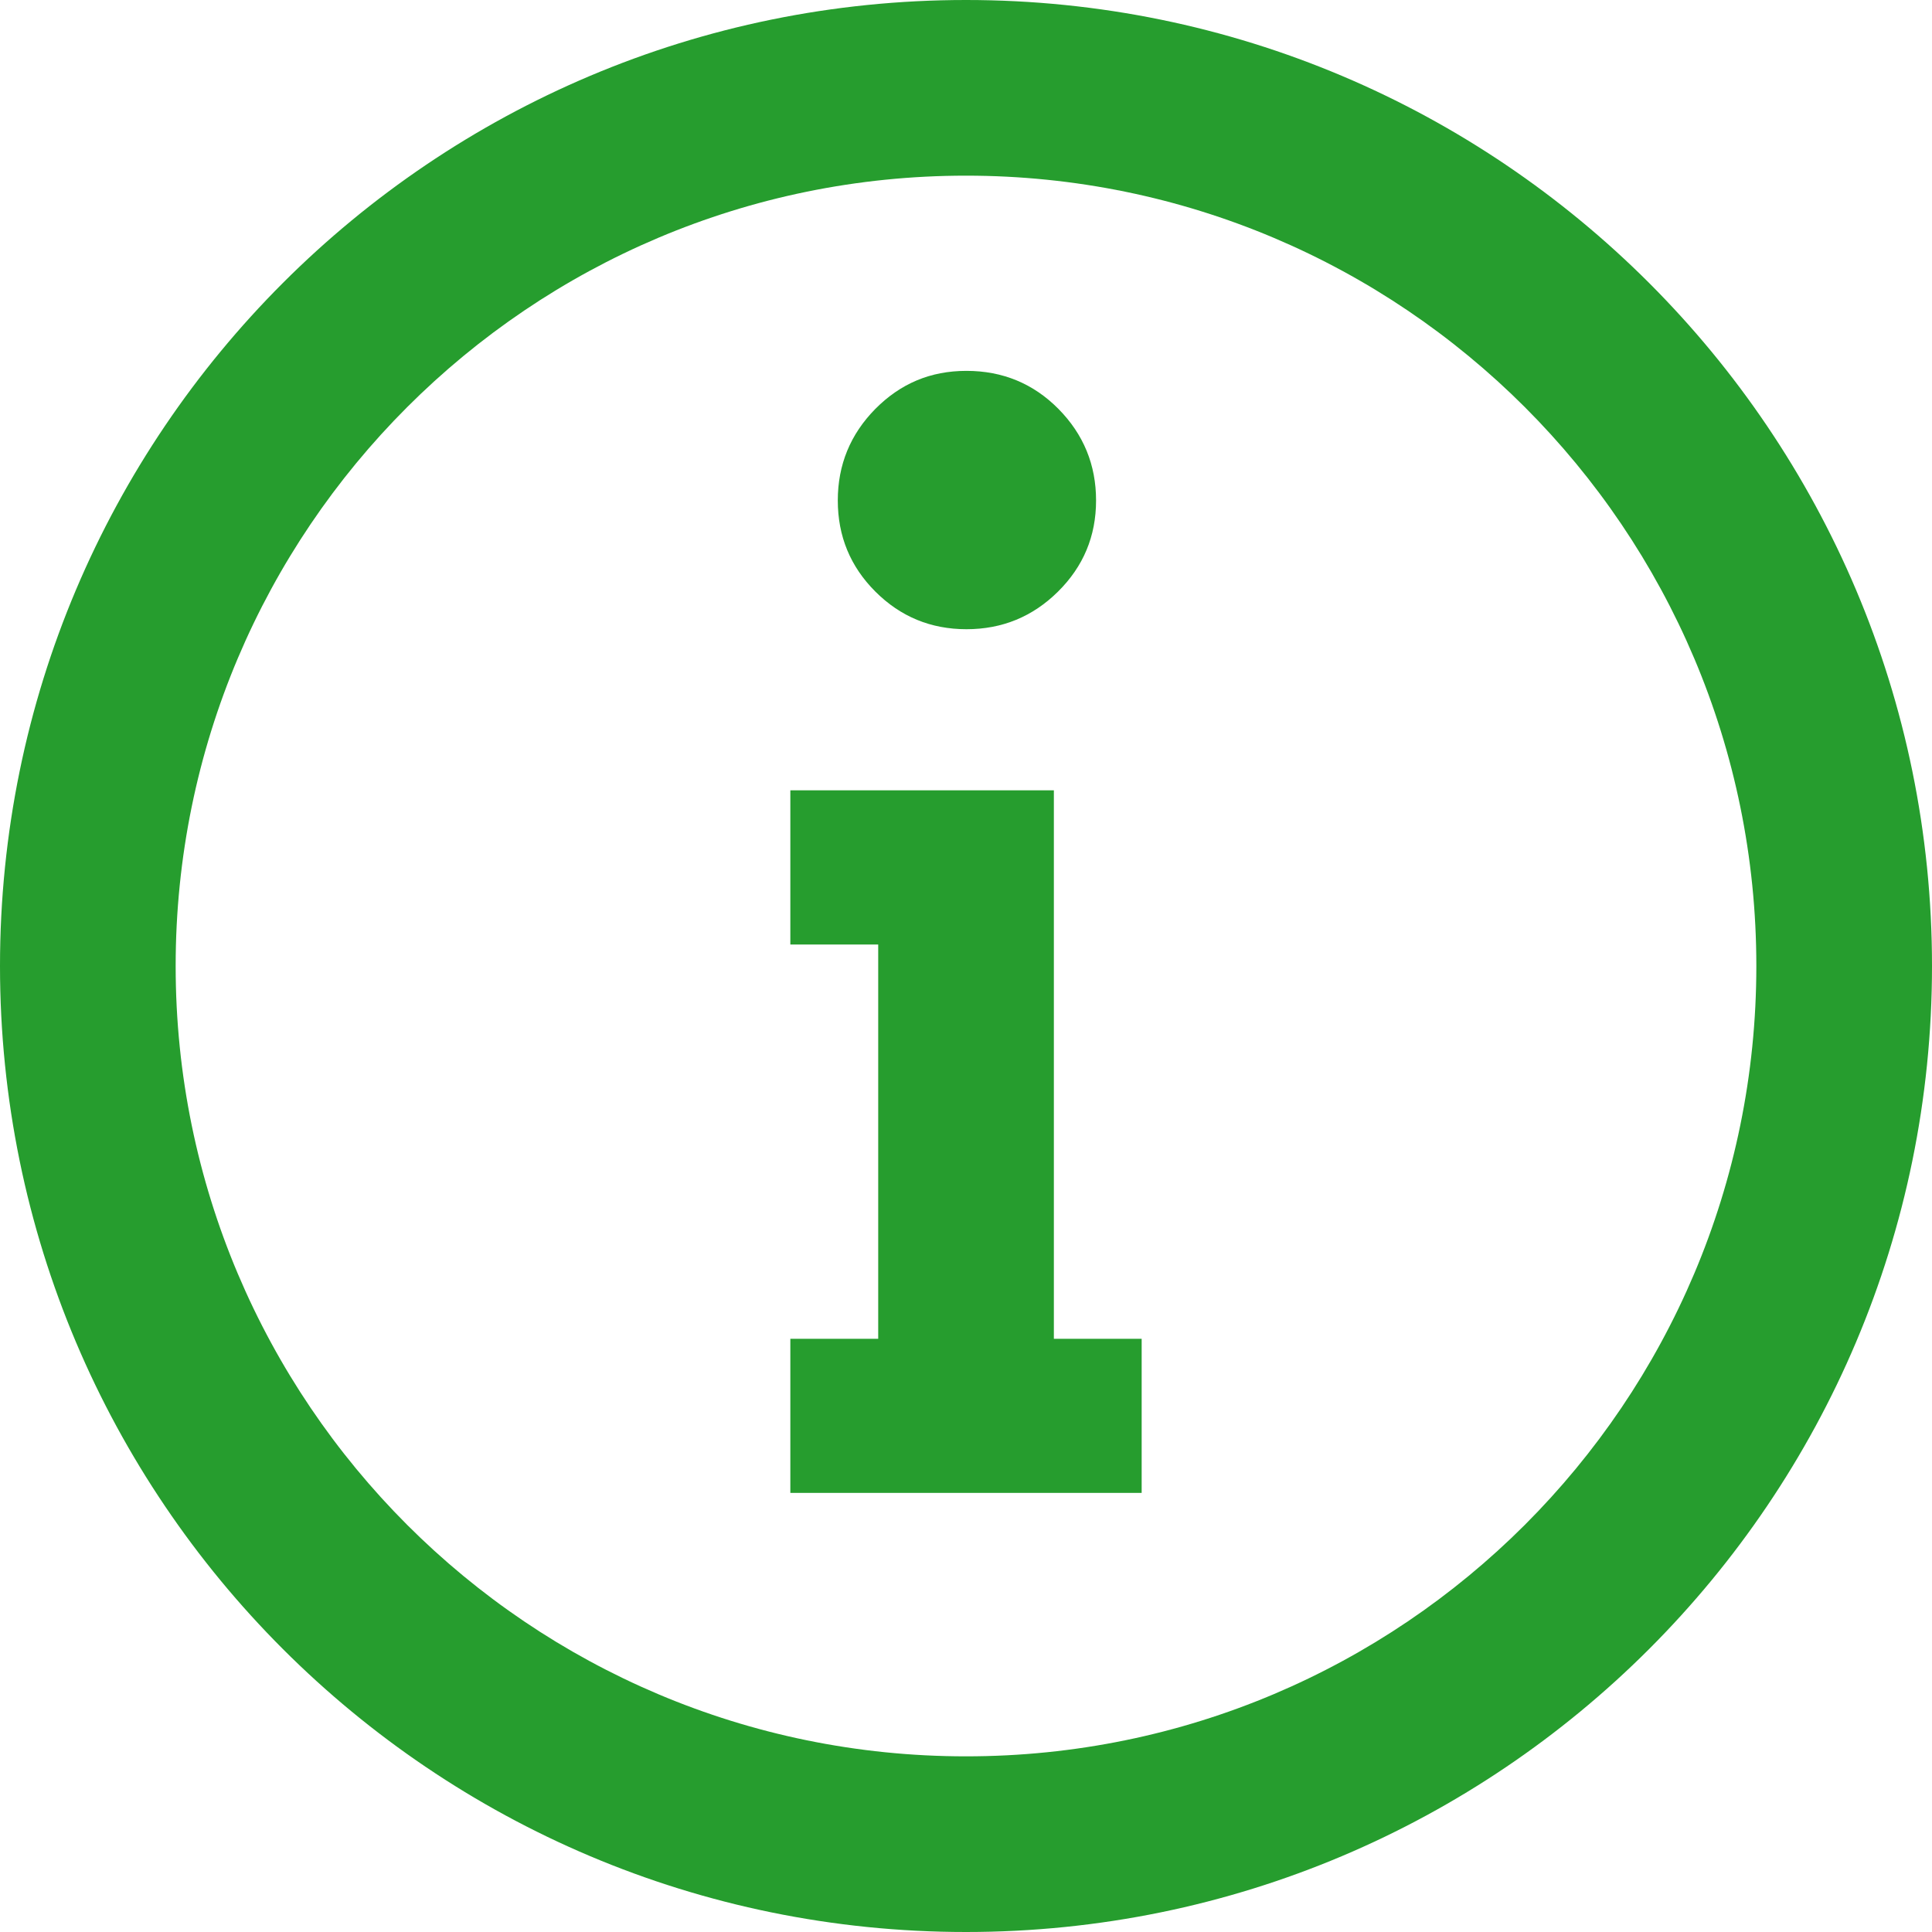
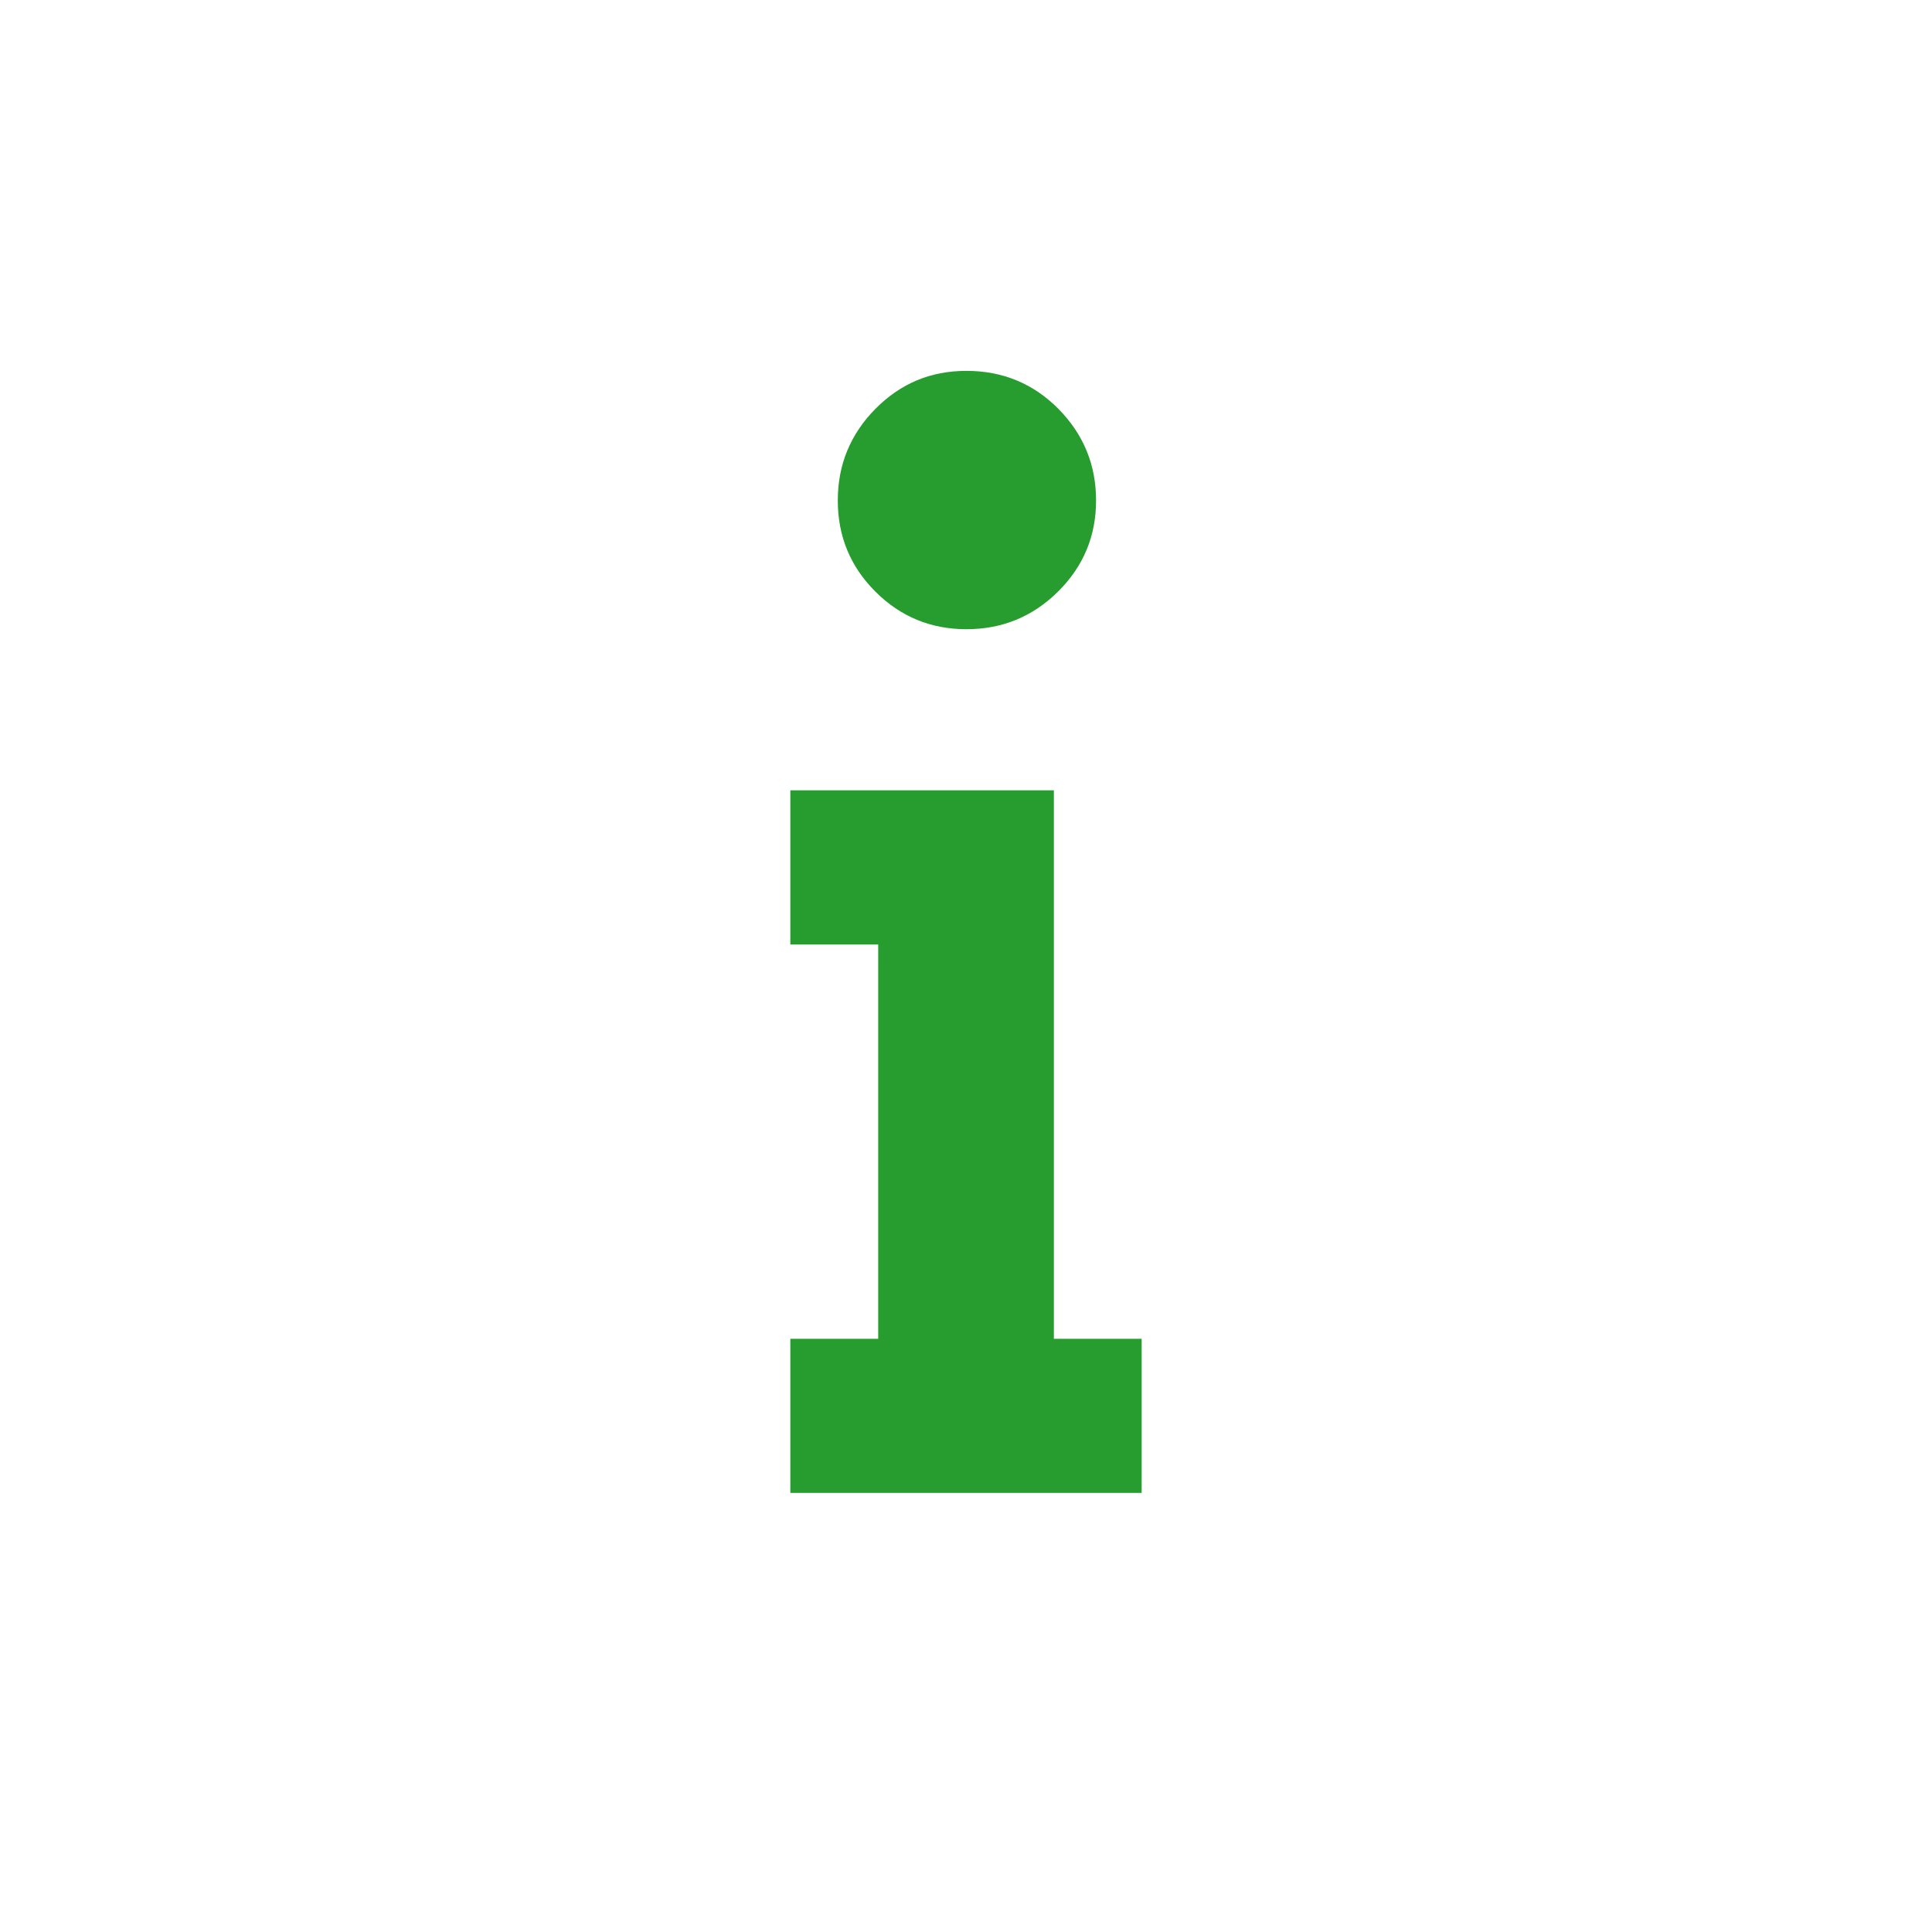
<svg xmlns="http://www.w3.org/2000/svg" width="25" height="25" viewBox="0 0 25 25" fill="none">
  <path d="M13.637 10.227H10.227V12.222H11.364C11.364 12.222 11.364 17.281 11.364 17.324H10.227V19.318H14.773V17.324H13.637V10.227Z" fill="#269D2E" />
  <path d="M12.506 8.142C12.968 8.142 13.363 7.98 13.691 7.655C14.019 7.33 14.183 6.938 14.183 6.476C14.183 6.015 14.021 5.62 13.696 5.291C13.372 4.964 12.975 4.799 12.506 4.799C12.038 4.799 11.652 4.964 11.327 5.291C11.003 5.62 10.841 6.015 10.841 6.476C10.841 6.938 11.003 7.331 11.327 7.655C11.652 7.98 12.045 8.142 12.506 8.142H12.506Z" fill="#269D2E" />
-   <path fill-rule="evenodd" clip-rule="evenodd" d="M12.5 2.273C6.852 2.273 2.273 6.852 2.273 12.5C2.273 18.148 6.852 22.727 12.5 22.727C18.148 22.727 22.727 18.148 22.727 12.5C22.727 6.852 18.148 2.273 12.5 2.273ZM0 12.5C0 5.596 5.596 0 12.5 0C19.404 0 25 5.596 25 12.5C25 19.404 19.404 25 12.5 25C5.596 25 0 19.404 0 12.5Z" fill="#269D2E" />
</svg>